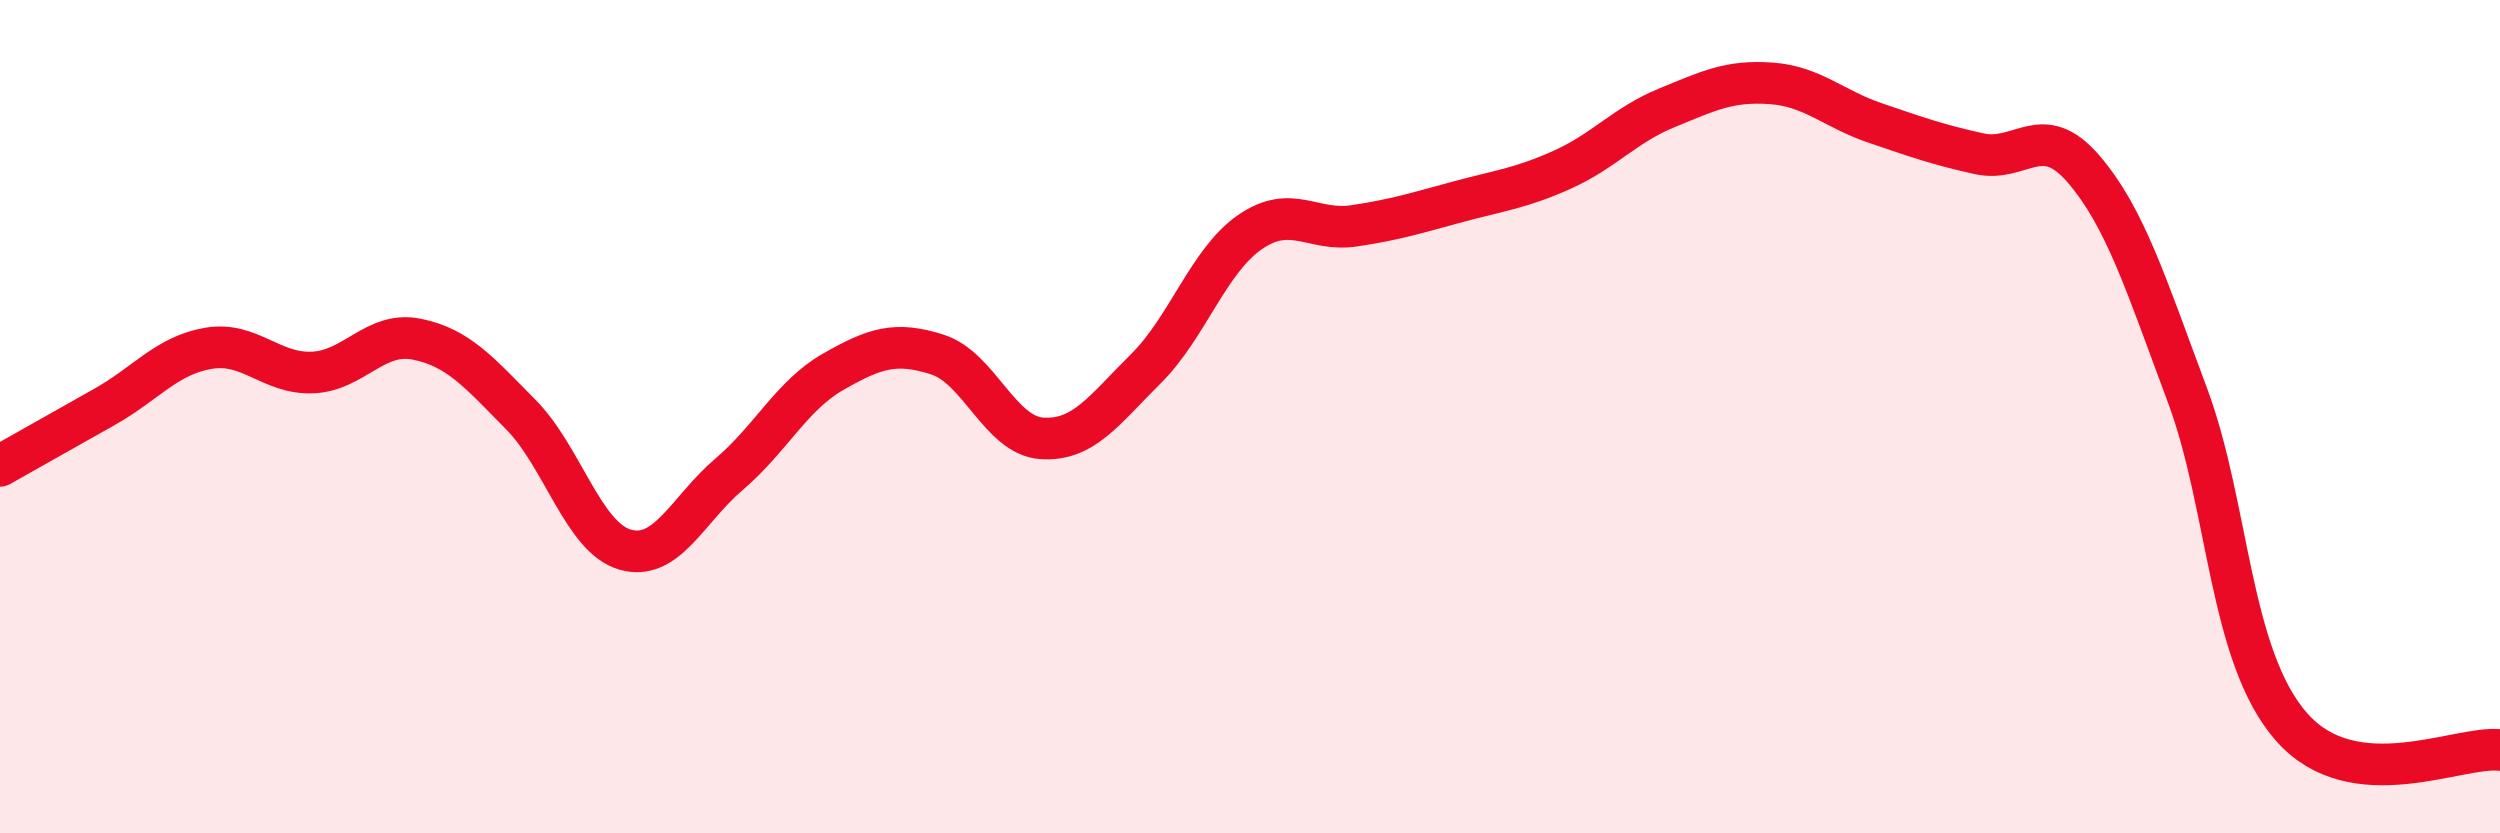
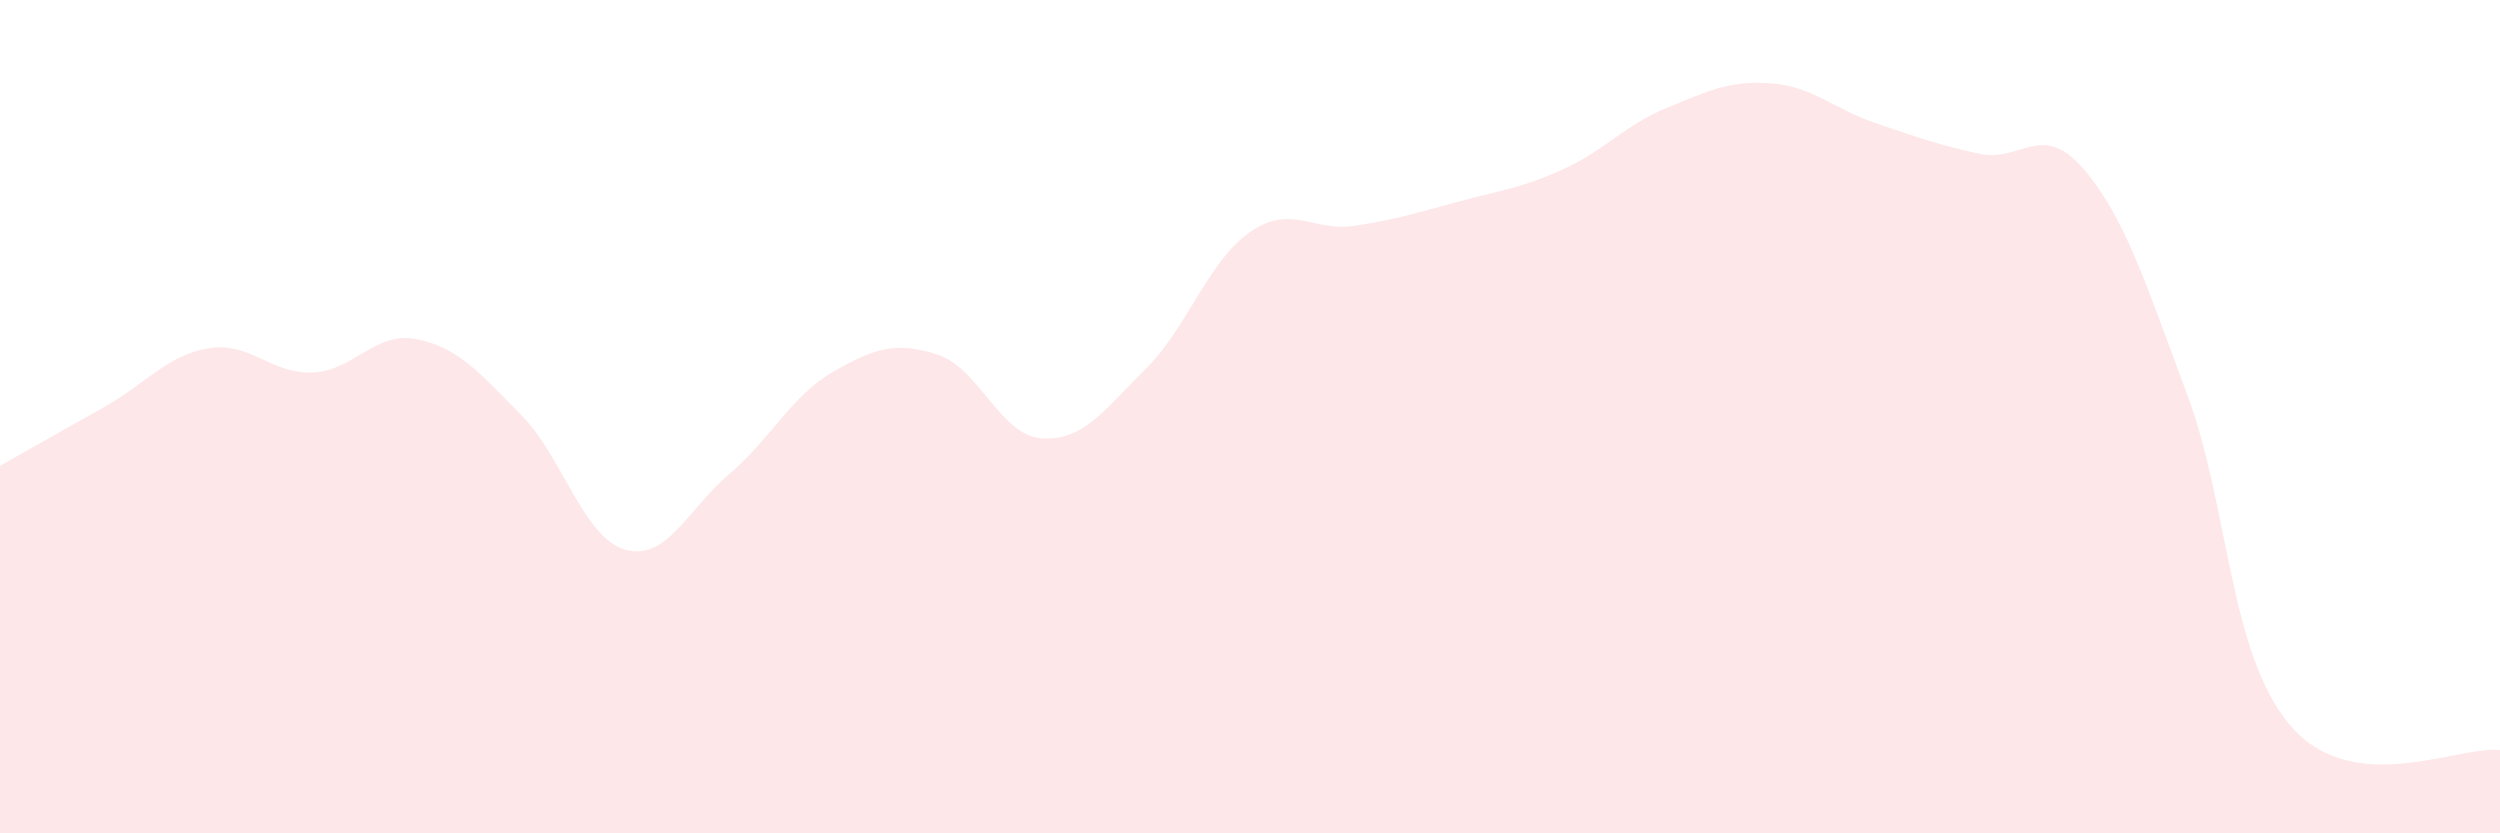
<svg xmlns="http://www.w3.org/2000/svg" width="60" height="20" viewBox="0 0 60 20">
  <path d="M 0,11.18 C 0.5,10.9 1.5,10.33 2.5,9.77 C 3.5,9.21 4,8.53 5,8.36 C 6,8.19 6.5,8.98 7.5,8.94 C 8.5,8.9 9,7.94 10,8.14 C 11,8.34 11.5,8.94 12.5,9.95 C 13.5,10.96 14,12.9 15,13.19 C 16,13.48 16.5,12.23 17.5,11.38 C 18.5,10.53 19,9.49 20,8.92 C 21,8.35 21.5,8.19 22.5,8.51 C 23.5,8.83 24,10.45 25,10.52 C 26,10.59 26.5,9.84 27.5,8.85 C 28.5,7.86 29,6.26 30,5.57 C 31,4.88 31.5,5.57 32.5,5.42 C 33.5,5.27 34,5.11 35,4.84 C 36,4.57 36.5,4.52 37.5,4.07 C 38.5,3.62 39,3 40,2.59 C 41,2.18 41.5,1.93 42.5,2 C 43.5,2.07 44,2.61 45,2.95 C 46,3.29 46.5,3.47 47.5,3.69 C 48.5,3.91 49,2.89 50,4.05 C 51,5.21 51.5,6.81 52.5,9.49 C 53.5,12.17 53.5,15.75 55,17.45 C 56.5,19.15 59,17.89 60,18L60 20L0 20Z" fill="#EB0A25" opacity="0.1" stroke-linecap="round" stroke-linejoin="round" />
-   <path d="M 0,11.18 C 0.5,10.9 1.5,10.33 2.5,9.77 C 3.5,9.21 4,8.53 5,8.36 C 6,8.19 6.5,8.98 7.5,8.94 C 8.5,8.9 9,7.94 10,8.14 C 11,8.34 11.5,8.94 12.5,9.95 C 13.5,10.96 14,12.9 15,13.19 C 16,13.48 16.5,12.23 17.5,11.38 C 18.5,10.53 19,9.49 20,8.92 C 21,8.35 21.5,8.19 22.5,8.51 C 23.5,8.83 24,10.45 25,10.52 C 26,10.59 26.5,9.84 27.5,8.85 C 28.5,7.86 29,6.26 30,5.57 C 31,4.88 31.5,5.57 32.5,5.42 C 33.5,5.27 34,5.11 35,4.84 C 36,4.57 36.5,4.52 37.5,4.07 C 38.5,3.62 39,3 40,2.59 C 41,2.18 41.5,1.93 42.5,2 C 43.5,2.07 44,2.61 45,2.95 C 46,3.29 46.5,3.47 47.5,3.69 C 48.5,3.91 49,2.89 50,4.05 C 51,5.21 51.5,6.81 52.5,9.49 C 53.5,12.17 53.5,15.75 55,17.45 C 56.5,19.15 59,17.89 60,18" stroke="#EB0A25" stroke-width="1" fill="none" stroke-linecap="round" stroke-linejoin="round" />
</svg>